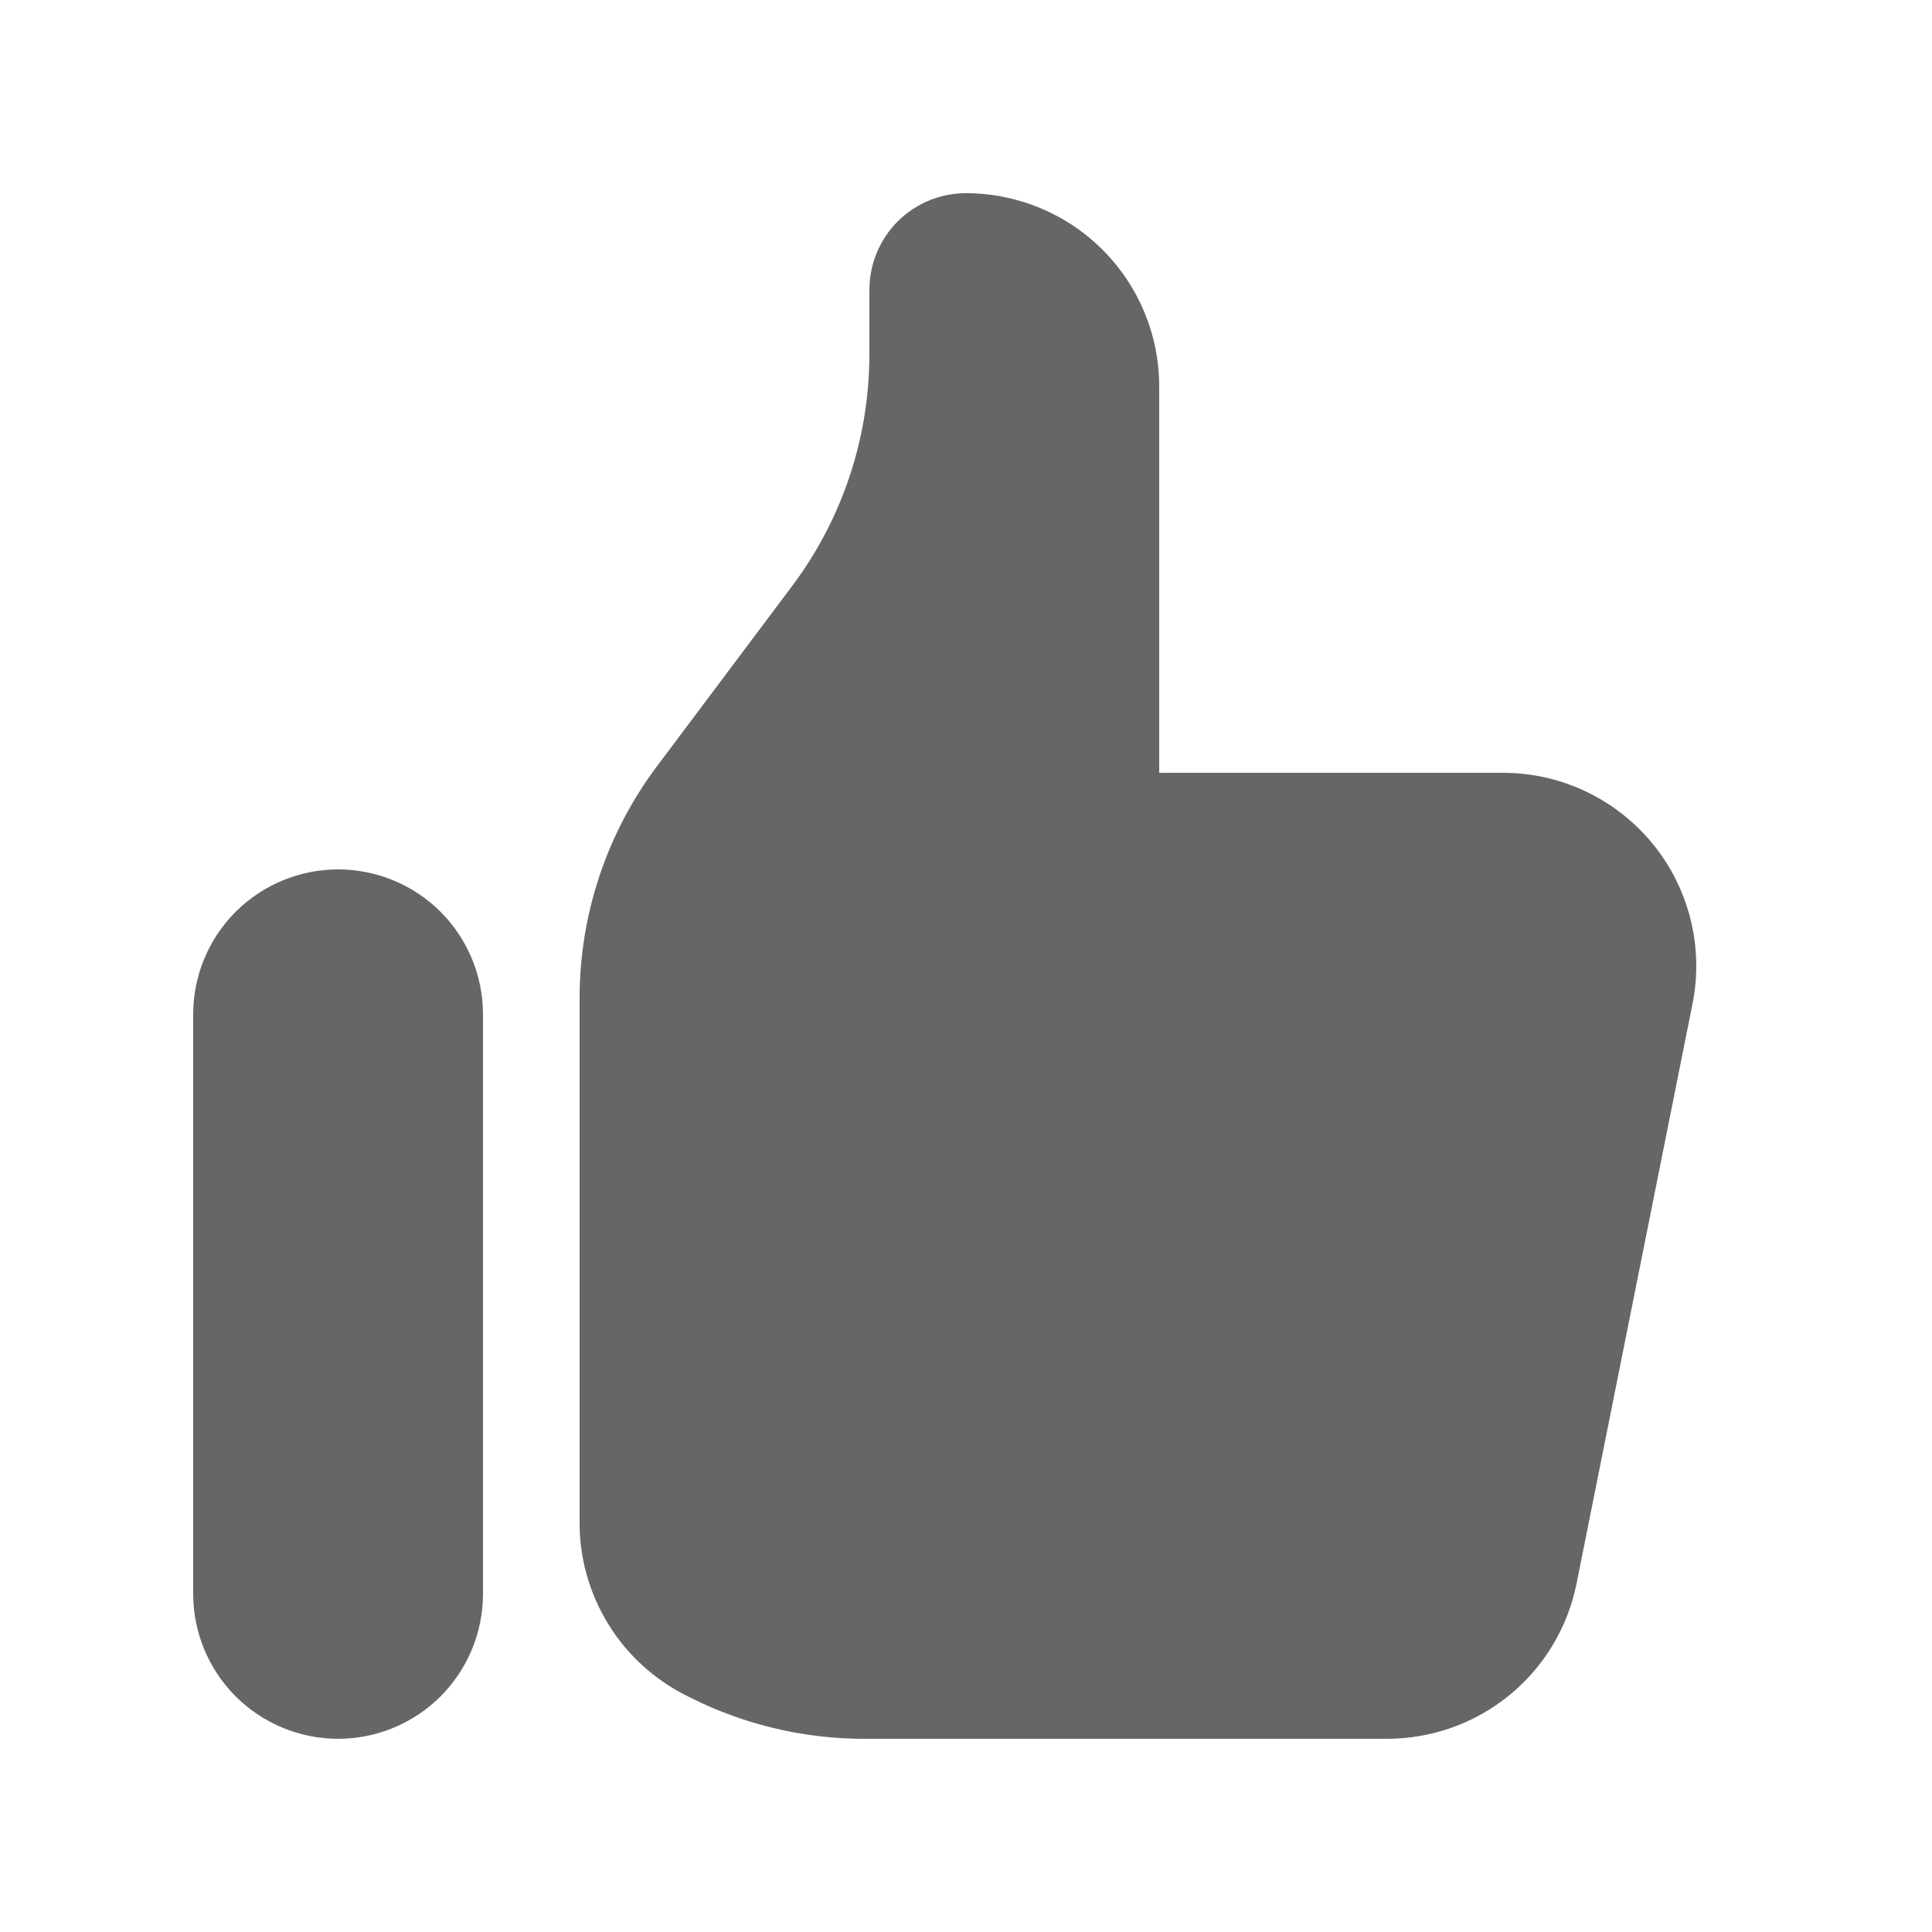
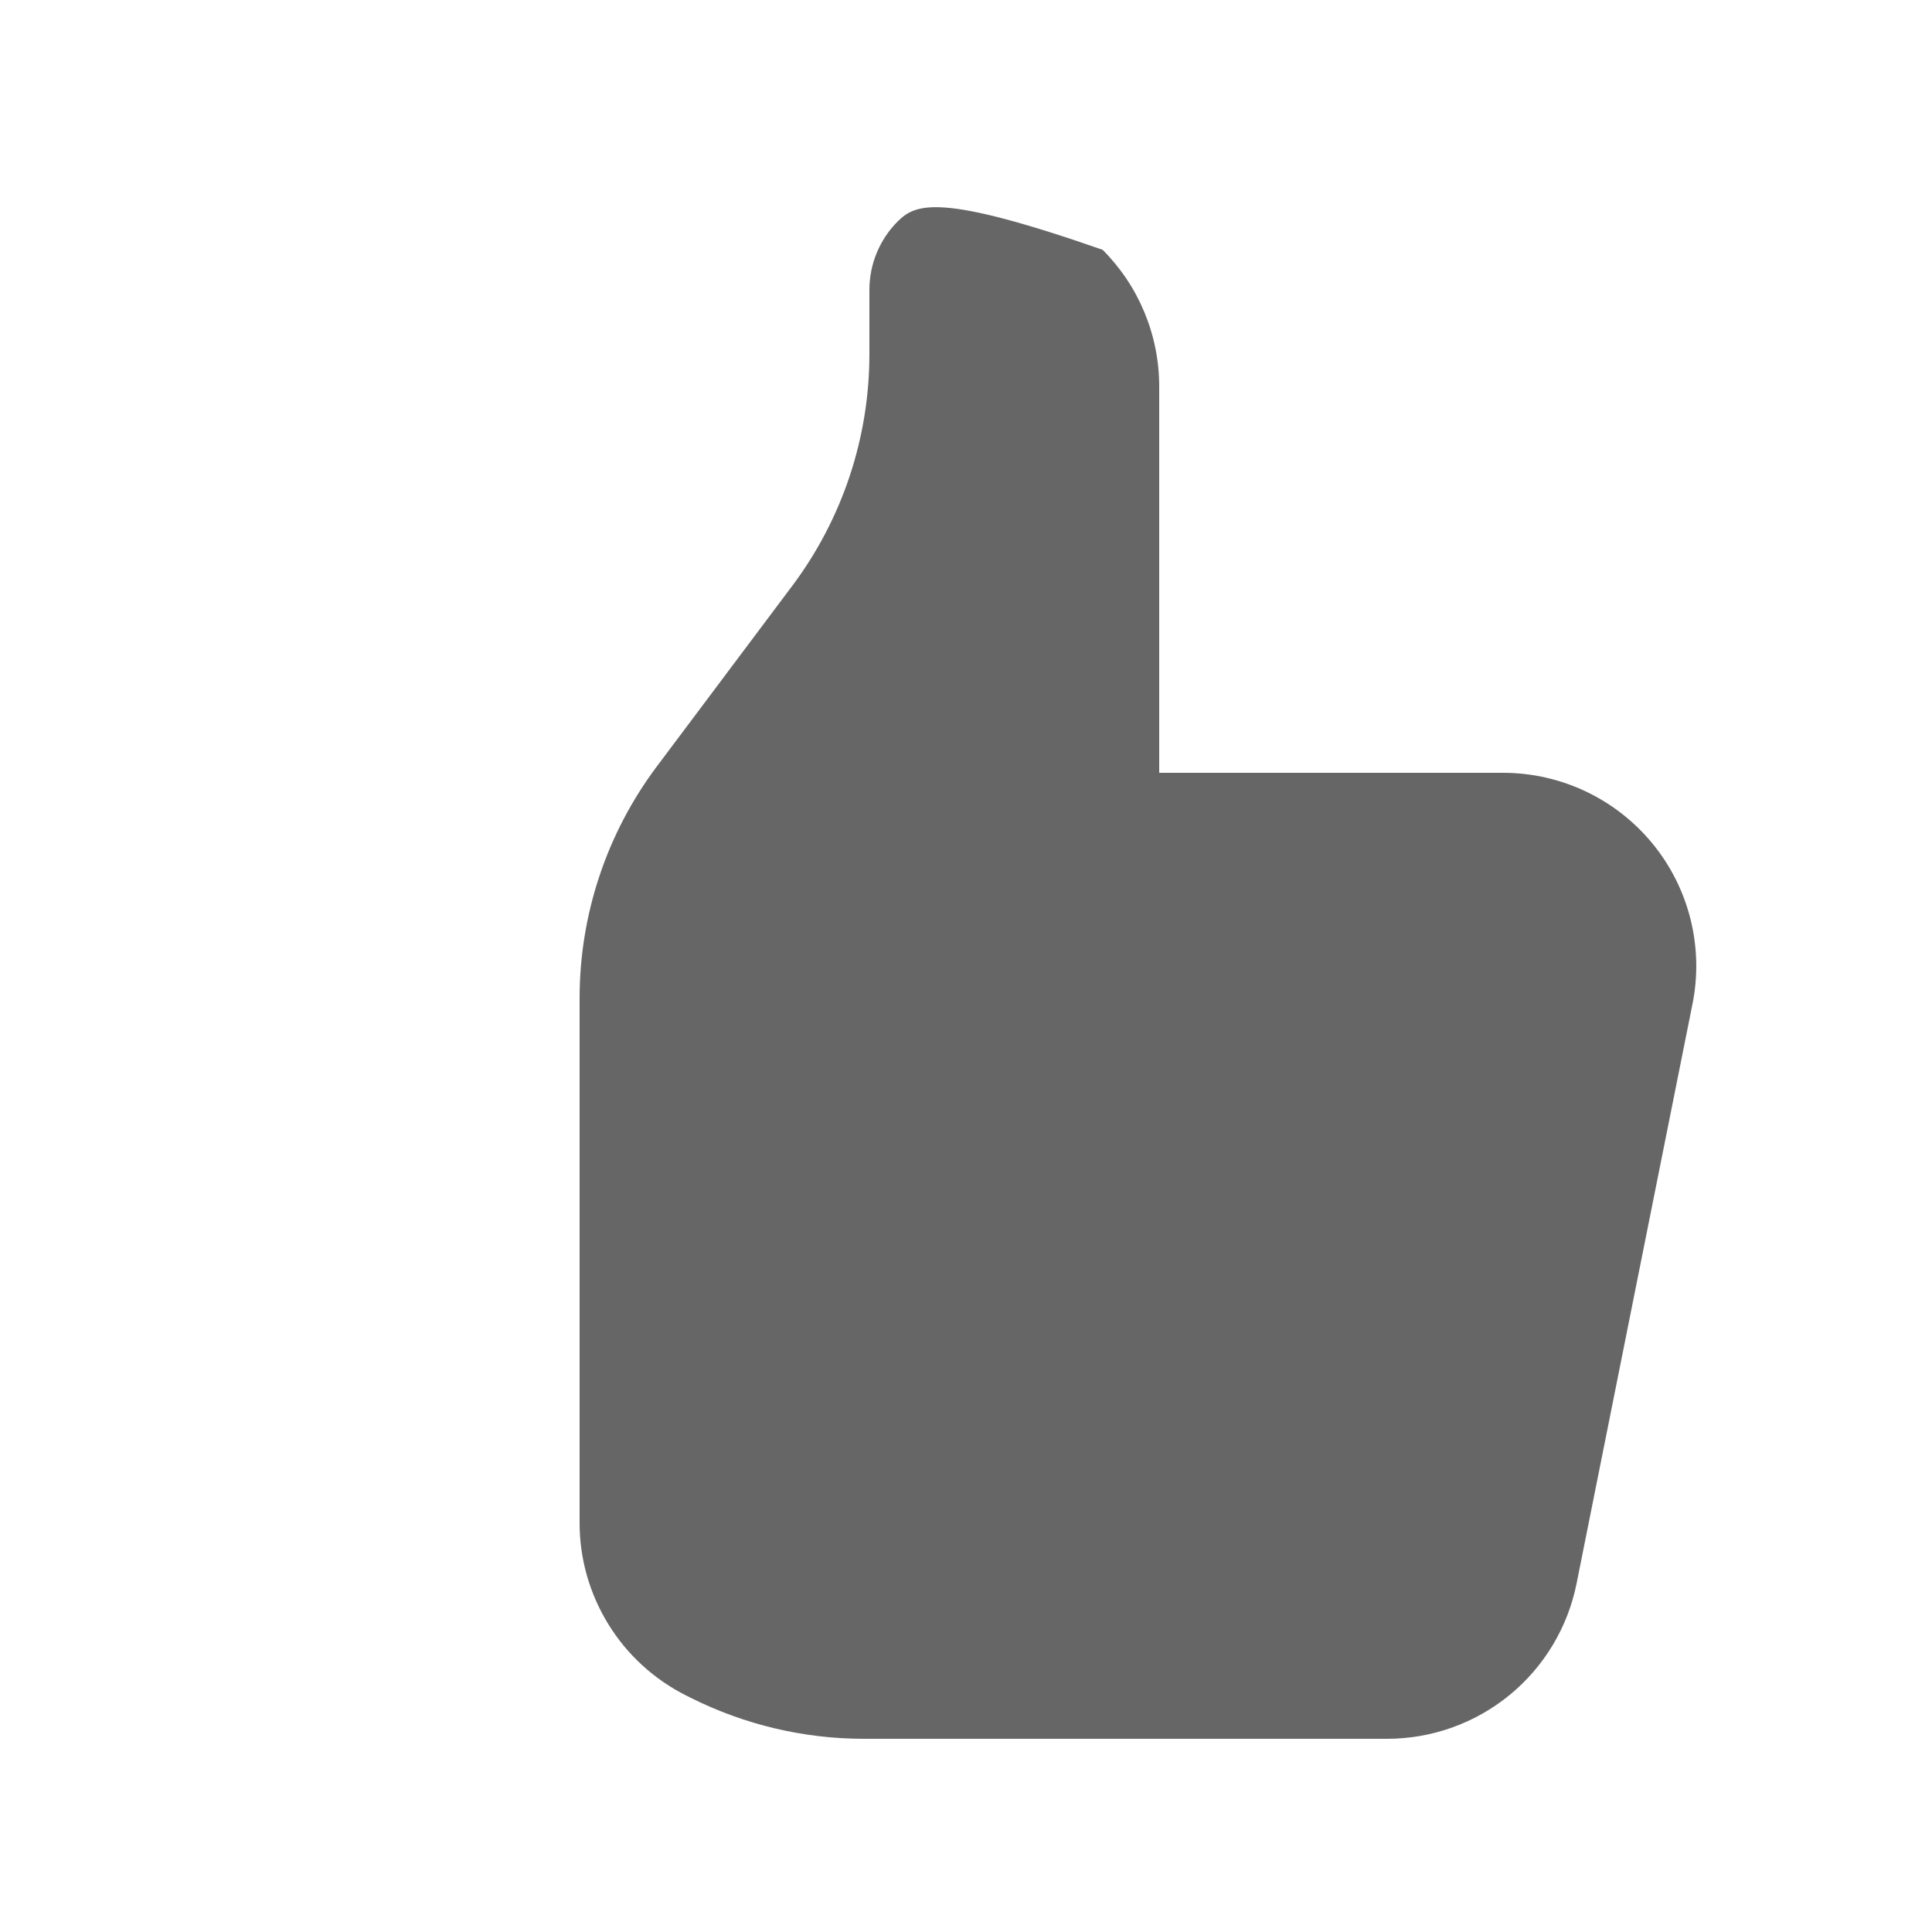
<svg xmlns="http://www.w3.org/2000/svg" width="24" height="24" viewBox="0 0 24 24" fill="none">
-   <path d="M2.4 12.6C2.4 12.364 2.446 12.13 2.537 11.911C2.627 11.693 2.76 11.494 2.927 11.327C3.094 11.16 3.293 11.027 3.511 10.937C3.729 10.847 3.964 10.8 4.2 10.8C4.436 10.8 4.67 10.847 4.889 10.937C5.107 11.027 5.306 11.16 5.473 11.327C5.64 11.494 5.772 11.693 5.863 11.911C5.953 12.13 6 12.364 6 12.6V19.8C6 20.277 5.81 20.735 5.473 21.073C5.135 21.41 4.677 21.6 4.2 21.6C3.723 21.6 3.265 21.41 2.927 21.073C2.59 20.735 2.4 20.277 2.4 19.8V12.6Z" fill="#666666" />
-   <path d="M7.2 12.4V18.916C7.199 19.362 7.324 19.799 7.558 20.178C7.792 20.558 8.128 20.864 8.527 21.064L8.587 21.094C9.253 21.426 9.987 21.6 10.731 21.6H17.23C17.785 21.6 18.323 21.408 18.753 21.056C19.182 20.704 19.476 20.215 19.585 19.67L21.025 12.47C21.095 12.122 21.086 11.763 21 11.418C20.914 11.074 20.753 10.753 20.527 10.478C20.302 10.204 20.019 9.983 19.698 9.831C19.377 9.679 19.027 9.6 18.672 9.6H14.4V4.8C14.4 4.163 14.147 3.553 13.697 3.103C13.247 2.653 12.636 2.4 12 2.4C11.681 2.4 11.376 2.526 11.151 2.751C10.926 2.977 10.8 3.282 10.8 3.6V4.4C10.8 5.439 10.463 6.45 9.84 7.28L8.16 9.52C7.537 10.351 7.2 11.361 7.2 12.4Z" fill="#666666" />
+   <path d="M7.2 12.4V18.916C7.199 19.362 7.324 19.799 7.558 20.178C7.792 20.558 8.128 20.864 8.527 21.064L8.587 21.094C9.253 21.426 9.987 21.6 10.731 21.6H17.23C17.785 21.6 18.323 21.408 18.753 21.056C19.182 20.704 19.476 20.215 19.585 19.67L21.025 12.47C21.095 12.122 21.086 11.763 21 11.418C20.914 11.074 20.753 10.753 20.527 10.478C20.302 10.204 20.019 9.983 19.698 9.831C19.377 9.679 19.027 9.6 18.672 9.6H14.4V4.8C14.4 4.163 14.147 3.553 13.697 3.103C11.681 2.4 11.376 2.526 11.151 2.751C10.926 2.977 10.8 3.282 10.8 3.6V4.4C10.8 5.439 10.463 6.45 9.84 7.28L8.16 9.52C7.537 10.351 7.2 11.361 7.2 12.4Z" fill="#666666" />
</svg>